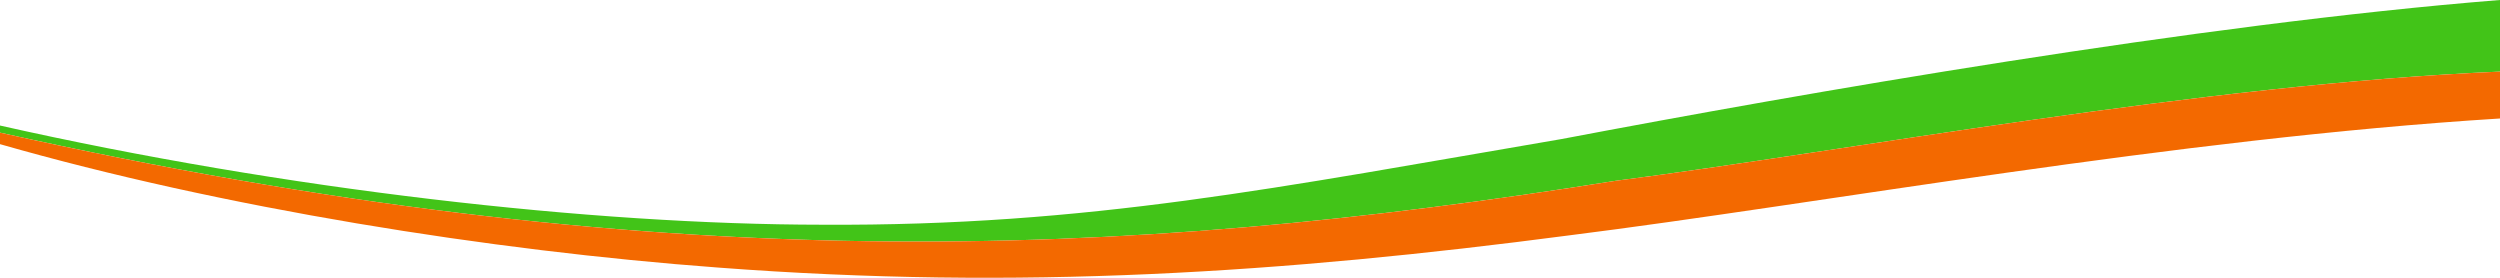
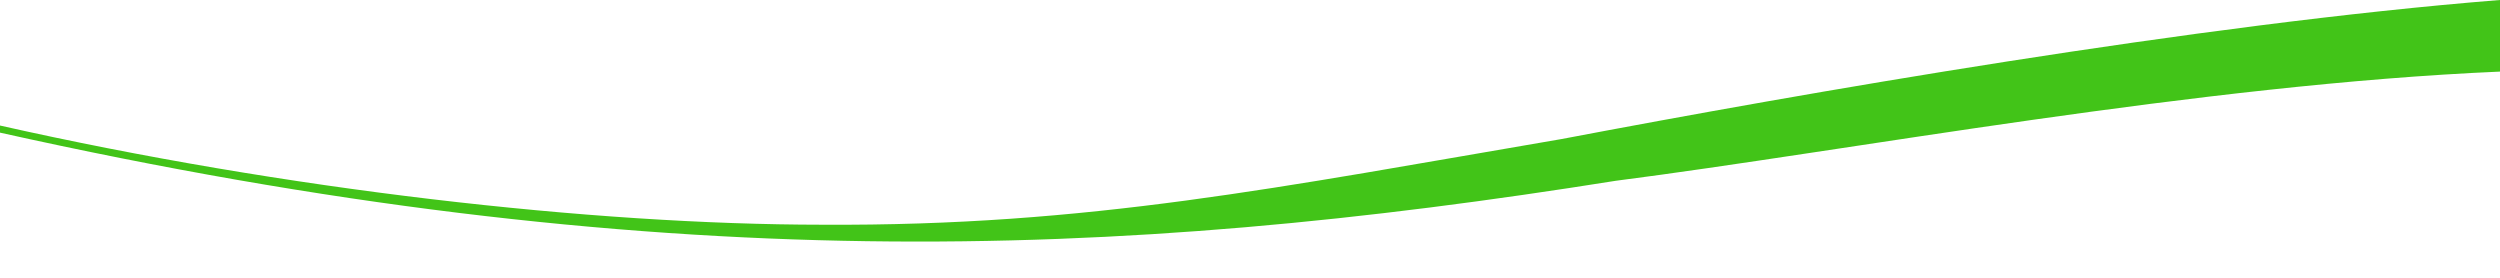
<svg xmlns="http://www.w3.org/2000/svg" preserveAspectRatio="none" width="1440px" height="160px" viewBox="0 0 1440 160" version="1.1">
  <title>abs-air-brand-curve</title>
  <g id="Page-1" stroke="none" stroke-width="1" fill="none" fill-rule="evenodd">
    <g id="abs-air-brand-curve" fill-rule="nonzero">
      <path d="M1440,0 L1440,41.239 C1267.06,48.726 1065.36,86.824 930.74,104.123 C643.51,149.859 377.28,160.447 0,76.395 L0,72.307 C164.2,109.298 340.9,129.379 473.71,129.439 C627.18,130.306 736.49,107.912 899.55,80.074 C1037.63,53.861 1265.31,13.919 1440,0 Z" id="Path" fill="#42C418" />
-       <path d="M1440,41.239 L1440,68.249 C1252.22,79.925 1049.69,117.265 903.24,135.65 C739.68,157.117 587.43,167.297 413.62,154.116 C282.37,144.395 127.83,119.677 0,83.035 L0,76.395 C377.28,160.447 643.51,149.859 930.74,104.123 C1065.36,86.824 1267.06,48.726 1440,41.239 Z" id="Path" fill="#F36900" />
    </g>
  </g>
</svg>